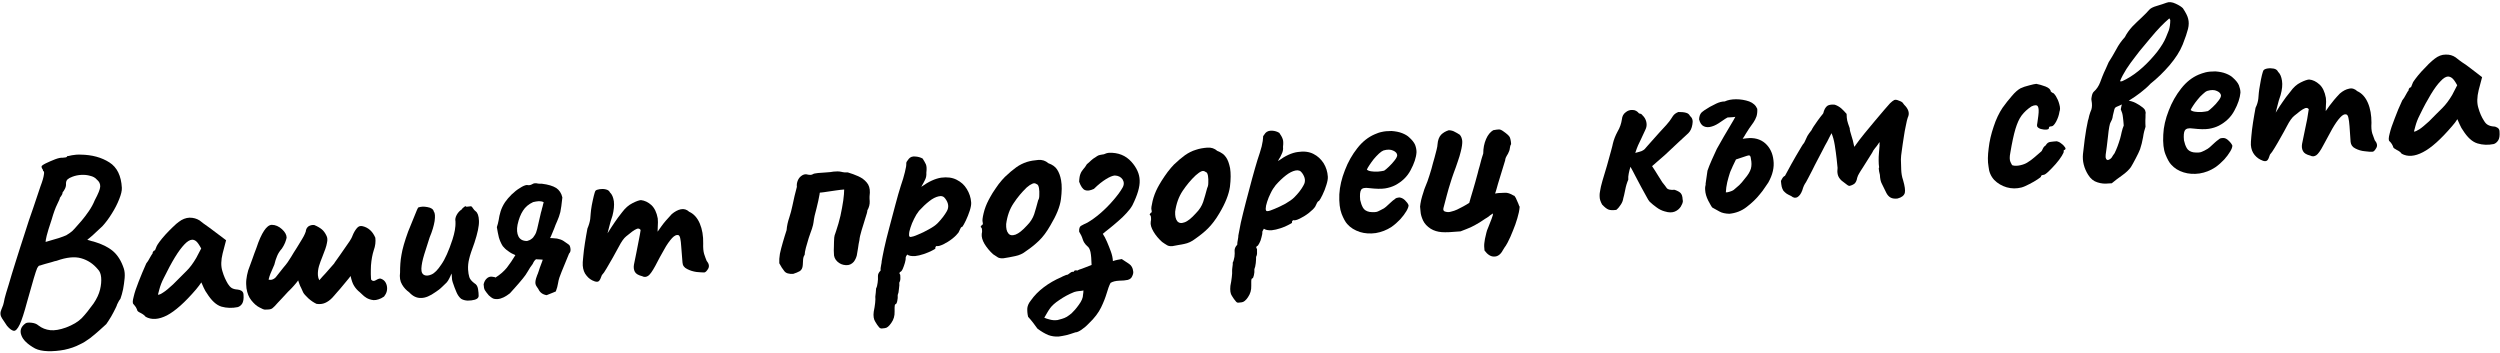
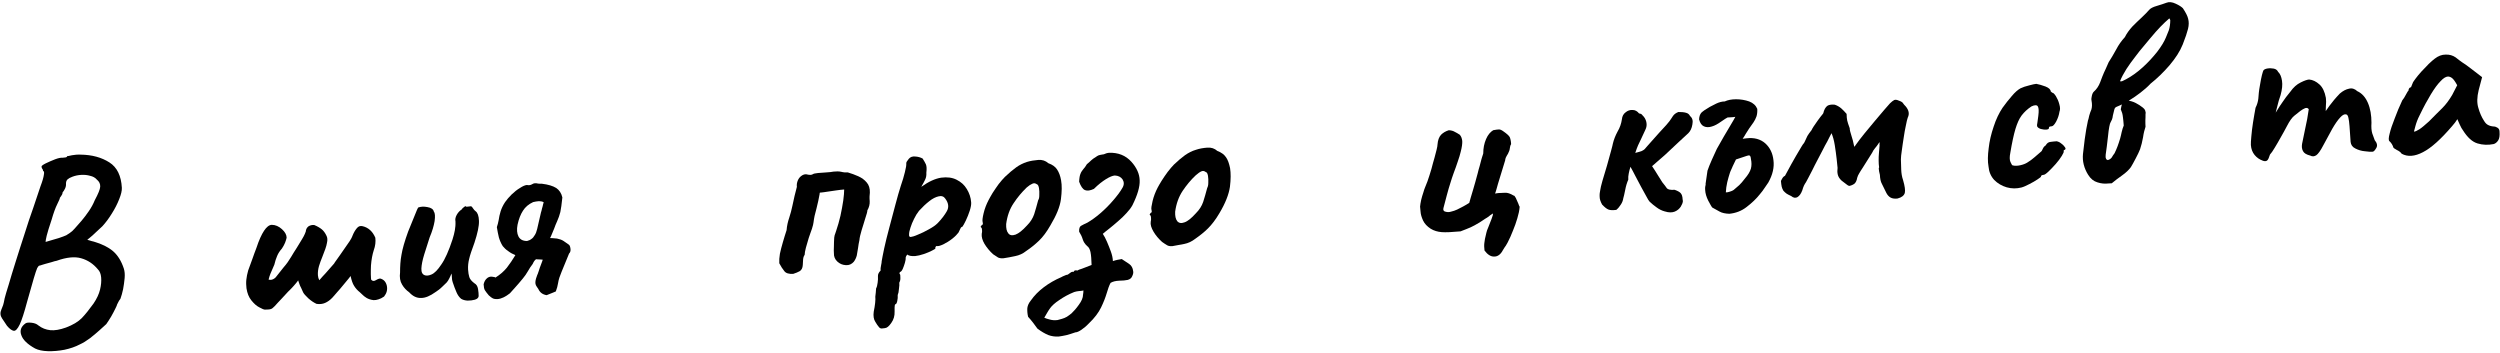
<svg xmlns="http://www.w3.org/2000/svg" xml:space="preserve" width="375px" height="53px" version="1.1" shape-rendering="geometricPrecision" text-rendering="geometricPrecision" image-rendering="optimizeQuality" fill-rule="evenodd" clip-rule="evenodd" viewBox="0 0 160660 22470">
  <g id="Layer_x0020_1">
    <path fill="black" fill-rule="nonzero" d="M2260 22280c-490,-270 -790,-560 -890,-860 -110,-290 -20,-550 260,-750 60,-50 190,-70 380,-50 200,20 350,80 450,170 230,180 490,280 770,310 280,30 620,-30 1010,-170 450,-170 780,-370 1010,-600 230,-240 480,-550 760,-940 210,-310 350,-610 420,-900 70,-290 90,-550 70,-780 -20,-230 -90,-400 -210,-520 -300,-360 -650,-590 -1070,-710 -410,-120 -940,-70 -1580,160 -70,10 -180,40 -330,90 -150,40 -290,80 -400,110 -120,40 -190,60 -200,60 -70,30 -130,40 -170,50 -50,0 -90,60 -150,160 -50,110 -120,330 -220,660 -90,330 -240,830 -430,1510 -180,680 -340,1170 -470,1450 -140,290 -270,430 -390,410 -120,-20 -260,-120 -430,-320 -100,-150 -210,-310 -320,-480 -120,-180 -130,-370 -40,-570 50,-110 80,-200 110,-280 30,-90 60,-230 100,-440 40,-170 130,-460 260,-880 120,-420 270,-910 450,-1480 180,-560 360,-1150 560,-1750 190,-610 380,-1180 570,-1710 180,-540 340,-1000 460,-1370 130,-340 200,-590 220,-750 30,-160 10,-230 -50,-240 0,-60 -20,-110 -60,-150 -30,-50 -40,-90 -40,-140 0,-40 90,-110 270,-200 190,-90 390,-180 600,-260 210,-80 370,-110 470,-100 50,0 120,-10 190,-20 80,-10 110,-40 110,-80 30,0 140,-20 310,-60 170,-30 360,-50 570,-40 730,10 1340,180 1840,500 490,310 760,860 800,1630 10,190 -50,430 -170,730 -120,310 -280,620 -470,920 -190,310 -390,580 -610,820 -140,130 -280,260 -430,400 -140,140 -270,250 -380,340 -110,90 -160,130 -160,130 0,0 40,20 130,40 90,30 190,60 290,80 510,150 920,350 1230,610 310,270 540,640 700,1130 50,160 70,360 50,600 -20,250 -60,490 -100,720 -50,240 -110,440 -170,610 -70,90 -120,170 -160,260 -40,80 -60,120 -60,120 0,20 -30,110 -110,260 -70,160 -170,320 -270,510 -110,180 -210,340 -310,480 -100,90 -250,230 -440,400 -190,170 -390,340 -610,510 -230,170 -440,300 -640,390 -300,160 -630,270 -1000,350 -370,70 -720,100 -1070,90 -330,-10 -610,-70 -810,-170zm670 -6850c0,0 90,-30 270,-80 170,-50 370,-110 580,-170 210,-70 370,-130 480,-180 50,-40 130,-80 230,-150 90,-60 200,-150 300,-270 140,-150 290,-320 450,-510 160,-190 320,-400 470,-620 150,-220 280,-450 380,-700 220,-410 340,-700 350,-870 10,-180 -60,-330 -220,-460 -100,-120 -250,-200 -430,-240 -170,-50 -360,-70 -560,-60 -200,10 -400,50 -580,120 -140,50 -240,110 -310,170 -70,70 -100,160 -100,280 10,100 -10,200 -60,310 -50,110 -110,190 -160,250 0,80 -30,150 -90,230 -50,70 -80,110 -80,110 0,40 -50,180 -170,410 -120,240 -240,570 -360,990 -160,480 -270,830 -320,1040 -50,210 -70,340 -70,400z" />
-     <path id="_1" fill="black" fill-rule="nonzero" d="M9360 20240c-60,-80 -160,-160 -310,-240 -150,-70 -230,-130 -230,-180 -10,-40 -40,-110 -90,-200 -60,-80 -110,-150 -150,-190 -70,-60 -60,-220 10,-480 60,-270 170,-590 320,-970 150,-380 310,-770 490,-1170 80,-90 150,-210 230,-360 80,-140 140,-240 180,-290 -10,-40 10,-80 40,-120 30,-50 60,-70 110,-70l110 -270c20,-50 80,-140 180,-280 100,-140 230,-290 380,-460 160,-170 310,-330 470,-480 160,-160 290,-270 390,-340 220,-170 450,-260 690,-270 250,0 460,60 650,180 30,30 110,90 230,180 120,90 260,190 420,300 150,110 290,210 400,300l650 490 -220 840c-110,440 -120,820 -20,1140 90,320 220,600 360,830 70,110 150,200 240,260 100,60 230,90 380,100 90,10 170,30 250,80 80,50 130,140 130,250 20,260 -10,450 -90,580 -80,120 -180,190 -290,220 -350,70 -700,60 -1030,-30 -340,-100 -650,-390 -950,-870 -50,-60 -120,-180 -200,-350 -80,-180 -130,-290 -150,-340 -40,50 -90,130 -150,210 -70,90 -130,170 -190,240 -720,840 -1340,1390 -1870,1670 -530,270 -990,300 -1370,90zm790 -1420c80,10 190,-40 350,-150 160,-100 360,-270 620,-510 340,-340 630,-630 850,-850 230,-220 440,-510 640,-850l320 -610c-130,-240 -240,-400 -330,-470 -90,-70 -180,-100 -270,-90 -140,10 -300,110 -480,300 -190,200 -390,470 -610,830 -220,360 -460,810 -720,1340 -130,250 -220,490 -280,720 -60,230 -90,340 -90,340z" />
    <path id="_2" fill="black" fill-rule="nonzero" d="M17030 19780c-70,0 -190,-50 -370,-150 -180,-90 -340,-240 -510,-450 -160,-200 -260,-450 -310,-770 -20,-180 -30,-370 -10,-550 20,-190 60,-390 120,-600 90,-260 180,-510 270,-740 80,-240 170,-470 260,-710 160,-490 330,-860 490,-1100 160,-240 320,-370 490,-380 240,0 460,100 660,280 200,180 300,370 300,550 -20,90 -50,190 -100,320 -50,120 -120,250 -200,370 -140,160 -240,310 -310,480 -70,160 -130,350 -180,560 -120,280 -200,470 -250,580 -40,100 -80,220 -120,380 70,20 130,20 190,10 60,-10 120,-40 180,-80 60,-40 120,-100 170,-180 180,-230 320,-410 420,-530 100,-110 190,-230 270,-340 30,-40 100,-150 220,-340 110,-190 230,-380 360,-580 120,-200 200,-340 250,-410 80,-120 140,-240 200,-340 50,-100 100,-200 130,-300 10,-140 70,-250 170,-330 110,-70 230,-100 370,-90 220,90 380,190 490,280 110,90 210,220 300,410 60,110 80,270 30,470 -30,200 -140,500 -300,900 -80,180 -140,370 -210,580 -60,210 -80,400 -70,590 10,130 40,230 90,320 30,-40 100,-120 210,-240 120,-120 240,-260 380,-420 140,-160 260,-300 360,-410 10,-30 70,-110 170,-250 110,-150 180,-250 220,-310l610 -880c60,-90 140,-220 200,-390 70,-170 160,-320 260,-440 100,-130 230,-170 380,-130 370,90 640,340 810,740 30,260 0,530 -100,800 -90,280 -150,600 -180,980 -10,160 -10,350 -10,560 10,210 10,330 20,350 80,100 170,110 280,50 100,-60 200,-110 300,-120 230,60 370,210 430,470 50,250 -10,480 -180,690 -130,90 -250,150 -360,180 -110,40 -210,50 -310,50 -180,-20 -330,-70 -450,-140 -120,-70 -210,-150 -280,-220 -80,-80 -130,-130 -160,-150 -140,-110 -260,-240 -360,-400 -100,-150 -170,-370 -230,-640 -60,80 -150,200 -280,350 -130,150 -260,310 -390,470 -140,150 -250,290 -350,400 -100,110 -150,170 -150,170 -150,160 -310,270 -470,340 -160,70 -340,90 -550,60 -170,-80 -340,-190 -520,-350 -170,-160 -290,-290 -340,-390 -50,-120 -100,-220 -130,-290 -40,-80 -80,-150 -100,-220 -20,-50 -30,-100 -50,-140 -10,-40 -20,-80 -40,-120 -40,60 -100,140 -170,220 -80,90 -150,180 -240,270 -70,80 -160,160 -240,240 -300,320 -520,570 -670,720 -140,160 -240,270 -310,320 -60,60 -150,90 -260,100l-240 10z" />
    <path id="_3" fill="black" fill-rule="nonzero" d="M29630 19080c-120,-100 -220,-240 -300,-430 -80,-180 -160,-400 -240,-640 -30,-90 -50,-190 -50,-300 0,-100 -10,-190 -30,-250 -20,70 -70,180 -130,300 -60,120 -120,220 -180,280 -40,40 -140,130 -280,270 -140,140 -290,250 -430,340 -350,250 -650,380 -930,380 -280,10 -530,-110 -760,-360 -180,-130 -340,-290 -460,-500 -130,-210 -170,-470 -130,-780 0,-380 20,-760 90,-1130 60,-370 200,-870 430,-1500 190,-460 340,-820 440,-1080 100,-260 170,-410 200,-460 150,-60 360,-80 600,-30 240,40 380,140 410,290 80,100 90,300 50,610 -50,300 -150,650 -320,1050 -120,370 -240,740 -350,1100 -110,360 -170,660 -180,900 -10,240 70,380 220,430 100,40 250,30 430,-50 190,-80 400,-290 630,-640 240,-340 480,-880 720,-1610 70,-220 120,-420 150,-590 30,-170 50,-360 40,-570 -30,-130 0,-270 80,-420 80,-140 180,-260 310,-340 40,-60 90,-120 170,-170 70,-60 120,-60 140,-10l260 -30c50,-20 100,20 160,120 60,90 120,160 180,200 120,90 200,290 210,620 10,330 -90,790 -290,1400 -170,460 -290,810 -340,1040 -60,230 -80,460 -70,680 10,190 40,360 80,490 40,130 150,260 320,390 130,70 210,190 240,370 30,180 40,330 40,460 -10,110 -90,180 -240,230 -140,40 -300,60 -470,60 -170,-10 -310,-50 -420,-120z" />
    <path id="_4" fill="black" fill-rule="nonzero" d="M31990 19100c-150,10 -260,-10 -330,-50 -70,-30 -150,-100 -250,-190 -120,-140 -200,-250 -250,-330 -50,-80 -70,-210 -80,-380 40,-160 100,-280 200,-370 90,-90 210,-130 340,-120 30,10 70,20 110,20 40,0 70,10 110,40 290,-180 530,-390 730,-630 190,-250 380,-520 550,-810 -160,-70 -320,-150 -460,-260 -150,-100 -260,-210 -350,-320 -110,-170 -190,-360 -250,-560 -50,-200 -90,-420 -130,-660 50,-150 90,-300 120,-470 20,-160 60,-340 120,-540 60,-190 150,-390 290,-600 110,-160 250,-320 420,-490 180,-170 350,-310 540,-420 180,-120 330,-180 440,-190 130,30 240,10 340,-50 100,-70 230,-80 380,-40 50,10 90,10 130,10 40,-10 80,0 120,0 400,50 700,140 910,270 200,130 340,340 400,610 -40,420 -90,740 -130,940 -50,200 -120,400 -210,600 -70,150 -130,300 -190,470 -60,160 -130,320 -200,480l-60 120c100,0 200,10 310,20 100,10 160,10 170,20 140,30 270,70 390,150 110,70 220,150 330,230 60,40 90,120 110,250 20,130 0,240 -90,330 -100,260 -210,520 -320,780 -110,260 -210,510 -300,760 -40,100 -60,230 -90,380 -20,150 -70,320 -140,510 -60,20 -130,50 -190,80 -60,20 -130,50 -200,80 -70,30 -130,50 -200,80 -250,-40 -430,-170 -530,-390 -20,-20 -60,-80 -120,-180 -70,-100 -90,-220 -60,-380 20,-90 40,-170 70,-240 20,-80 50,-130 70,-180 40,-120 90,-250 130,-390 50,-130 100,-270 150,-400 10,-30 20,-70 40,-120l-100 -10c-60,0 -120,-10 -180,-10 -50,0 -100,0 -150,-10 -40,30 -80,70 -110,110 -30,40 -70,110 -110,200 -110,140 -210,290 -310,470 -100,170 -200,320 -320,460 -190,230 -350,420 -480,560 -130,140 -240,270 -350,390 -280,220 -540,350 -780,370zm1880 -3730c110,-30 210,-70 280,-130 80,-50 150,-130 210,-240 70,-100 120,-230 160,-400 40,-170 90,-370 140,-610 20,-110 50,-200 70,-300 20,-90 40,-190 70,-270 20,-90 40,-180 70,-270 20,-90 40,-180 70,-270 -80,-50 -190,-70 -310,-70 -130,10 -250,30 -370,60 -280,130 -500,310 -650,550 -150,230 -270,530 -350,900 -60,310 -40,560 60,760 100,190 280,290 550,290z" />
-     <path id="_5" fill="black" fill-rule="nonzero" d="M38210 17960c-210,-70 -380,-190 -520,-370 -140,-160 -220,-380 -240,-640 -10,-110 0,-300 30,-560 20,-260 60,-560 110,-890 50,-340 110,-640 160,-930 90,-210 150,-410 180,-610 20,-190 30,-310 30,-360 10,-130 30,-310 70,-530 40,-220 90,-420 130,-600 50,-190 80,-290 100,-320 50,-60 140,-90 270,-110 130,-20 260,-20 390,10 140,30 230,90 280,200 130,120 210,310 250,570 30,260 0,570 -90,920 -80,230 -160,490 -230,790 -80,300 -150,580 -200,830 -50,250 -80,410 -80,500l-590 30c170,-190 330,-380 480,-580 150,-210 260,-360 330,-480 160,-260 310,-480 430,-660 120,-180 280,-400 480,-650 200,-270 420,-460 660,-580 250,-130 430,-190 550,-200 240,30 460,130 670,320 200,190 340,470 410,860 10,150 20,330 0,540 -10,210 -10,310 -10,310 0,0 80,-110 240,-340 160,-230 390,-490 670,-790 190,-160 390,-270 580,-310 200,-40 380,10 540,160 290,130 520,380 680,750 160,380 230,800 220,1280 -10,290 10,510 60,680 50,160 110,310 160,440 150,180 190,350 100,510 -90,150 -170,230 -250,240 -100,0 -270,-10 -490,-30 -220,-30 -420,-90 -610,-190 -190,-90 -290,-230 -300,-420l-80 -1010c-10,-240 -40,-410 -60,-520 -20,-120 -60,-190 -100,-220 -130,-50 -270,10 -430,180 -160,180 -340,420 -510,740 -180,310 -370,660 -570,1050 -190,350 -340,560 -460,640 -130,80 -250,90 -380,20 -240,-60 -400,-150 -470,-280 -70,-130 -90,-290 -60,-460 40,-190 90,-440 150,-740 60,-300 120,-590 170,-870 60,-280 90,-490 110,-620 -60,-80 -130,-110 -230,-80 -100,40 -200,100 -310,180 -120,100 -250,200 -390,310 -140,110 -300,330 -470,660 -120,210 -250,450 -390,710 -140,250 -280,490 -400,690 -120,210 -220,350 -300,430 -70,200 -130,330 -190,380 -60,60 -150,60 -280,20z" />
    <path id="_6" fill="black" fill-rule="nonzero" d="M50980 17480c-280,20 -480,-40 -580,-180 -110,-140 -220,-300 -320,-500 -10,-180 0,-380 40,-610 50,-230 110,-470 190,-740 80,-260 150,-520 240,-780 20,-270 80,-540 170,-800 80,-250 150,-500 200,-750 50,-220 100,-430 140,-640 50,-200 100,-400 150,-590 -20,-150 10,-290 60,-410 50,-120 120,-210 210,-280 100,-80 200,-120 320,-120 120,30 220,40 280,40 60,0 110,-20 150,-40 50,-40 160,-60 340,-80 170,-10 360,-20 550,-40 200,-10 340,-30 440,-50 180,-20 350,-20 490,10 150,40 290,50 430,40 230,70 460,150 680,250 220,100 400,230 540,400 140,160 210,380 200,650 -20,160 -30,340 -10,550 10,200 -40,400 -150,590 0,80 -40,240 -130,500 -70,250 -160,510 -240,780 -80,270 -130,480 -140,630 -20,80 -30,160 -50,250 -10,90 -30,180 -40,270 -30,160 -50,320 -80,470 -40,150 -100,280 -190,400 -140,160 -310,240 -520,220 -210,-10 -390,-90 -540,-230 -150,-140 -230,-320 -220,-540 -10,-90 -10,-240 0,-440 0,-200 10,-380 20,-560 10,-110 40,-200 70,-270 30,-80 50,-140 60,-180 100,-290 190,-610 270,-950 70,-350 140,-670 180,-980 40,-300 60,-540 60,-710 -150,10 -330,30 -530,60 -200,30 -380,60 -550,80 -170,30 -290,40 -360,50 -70,0 -110,10 -120,10 -10,10 -20,40 -20,100 -50,270 -110,580 -200,920 -100,340 -160,630 -190,890 -10,90 -40,220 -100,410 -70,180 -130,380 -210,600 -70,220 -130,430 -180,620 -50,200 -80,350 -80,460 -60,80 -90,180 -100,300 -10,120 -10,240 -20,350 -10,190 -80,330 -200,400 -120,70 -260,120 -410,170z" />
    <path id="_7" fill="black" fill-rule="nonzero" d="M56860 20970c-40,0 -100,10 -180,20 -90,10 -160,-30 -220,-120 -50,-50 -120,-160 -210,-310 -100,-150 -140,-370 -100,-650 40,-190 70,-380 90,-560 20,-180 20,-310 10,-400 0,-40 10,-130 30,-260 10,-120 20,-210 20,-270 50,-90 80,-210 100,-370 20,-150 30,-290 20,-410 -10,-130 50,-250 170,-370 -10,-90 0,-200 30,-330 30,-130 40,-220 40,-270 20,-150 80,-420 160,-820 90,-390 190,-840 330,-1340 130,-500 260,-990 390,-1470 130,-480 240,-890 350,-1220 110,-320 200,-610 260,-870 70,-270 100,-460 90,-570 0,-40 10,-80 30,-110 20,-30 60,-90 130,-180 100,-120 240,-170 420,-150 180,10 340,60 470,130 90,140 160,260 210,370 50,120 60,290 30,540 10,160 -10,310 -80,450 -70,140 -130,260 -180,340 -50,90 -70,120 -50,110 460,-330 880,-520 1260,-580 390,-50 710,-10 990,130 280,140 500,330 660,600 160,260 260,550 280,860 10,130 -20,310 -90,530 -70,220 -160,440 -250,630 -100,200 -170,340 -230,410 -50,0 -90,40 -120,110 -40,80 -80,160 -120,250 -80,110 -210,250 -400,400 -190,150 -390,270 -590,370 -200,90 -340,130 -430,100 0,0 -20,20 -40,40 -30,20 -40,60 -30,120 0,20 -80,70 -220,140 -150,80 -330,150 -530,220 -200,70 -390,110 -560,130 -230,10 -400,-20 -500,-100 -20,30 -40,60 -70,110 -20,40 -30,80 -30,110 10,70 -10,170 -50,320 -40,140 -90,270 -140,390 -60,120 -110,180 -170,190 0,0 -10,10 -30,50 -20,30 0,80 40,130 0,0 10,60 10,180 10,130 -20,240 -70,330 10,90 10,220 -20,390 -10,180 -40,310 -80,400 10,130 0,260 -30,390 -30,130 -60,190 -110,200 -40,10 -60,80 -60,210 0,120 0,210 0,270 10,270 -60,510 -210,720 -150,220 -280,330 -420,340zm1670 -5860c80,-10 240,-50 460,-150 220,-90 460,-200 700,-340 240,-130 430,-260 560,-390 260,-270 460,-530 600,-780 140,-250 110,-520 -100,-800 -90,-140 -240,-200 -430,-150 -180,40 -390,140 -600,310 -220,170 -440,380 -660,620 -120,150 -230,330 -320,520 -100,190 -170,380 -230,560 -60,180 -90,320 -90,440 -10,110 30,170 110,160z" />
    <path id="_8" fill="black" fill-rule="nonzero" d="M64480 16480c-140,10 -260,-10 -340,-50 -80,-50 -190,-120 -320,-210 -220,-200 -400,-420 -550,-660 -140,-240 -200,-460 -180,-650 20,-80 30,-170 20,-250 -10,-80 -20,-120 -20,-120 -60,-50 -80,-90 -60,-110 30,-10 40,-40 60,-90 70,0 90,-60 60,-180 -30,-90 -10,-280 60,-570 70,-300 180,-580 320,-850 60,-120 150,-270 260,-460 120,-180 250,-380 390,-570 150,-190 280,-340 400,-460 260,-250 500,-450 720,-610 220,-160 450,-270 690,-350 230,-70 480,-110 730,-130 260,-20 470,50 650,210 260,90 450,230 560,400 120,180 210,410 260,700 60,330 50,730 -10,1210 -60,480 -290,1040 -680,1690 -240,420 -480,740 -730,980 -240,230 -520,460 -820,660 -210,170 -450,280 -710,330 -260,60 -510,100 -760,140zm1520 -2110c220,-220 370,-460 460,-720 80,-260 170,-560 260,-910 50,-60 70,-180 70,-330 10,-150 0,-300 -20,-440 -30,-150 -70,-230 -140,-250 -100,-70 -200,-80 -290,-30 -100,40 -220,120 -360,240 -310,300 -590,630 -840,1010 -250,370 -410,810 -480,1340 -10,270 30,470 140,600 100,130 250,150 460,80 210,-80 450,-270 740,-590z" />
    <path id="_9" fill="black" fill-rule="nonzero" d="M68030 21510c-240,10 -460,-20 -670,-100 -210,-90 -440,-220 -690,-410 -90,-130 -180,-250 -280,-380 -100,-130 -210,-260 -320,-380 -50,-210 -60,-400 -50,-560 20,-160 90,-320 220,-480 230,-330 510,-610 840,-860 330,-250 710,-470 1130,-650 50,-30 110,-60 190,-90 70,-40 150,-60 220,-70 60,-40 110,-80 180,-130 60,-50 130,-60 200,-50 20,-50 50,-90 100,-90 40,-10 80,-10 130,10 30,-20 70,-40 120,-60 40,-10 100,-30 180,-60 70,-30 160,-60 260,-100 100,-40 220,-90 360,-140 -10,-360 -30,-630 -70,-830 -40,-180 -110,-320 -220,-390 -140,-130 -230,-270 -280,-430 -50,-170 -130,-330 -230,-490 -10,-200 30,-330 130,-380 100,-60 230,-120 400,-200 260,-150 540,-350 830,-600 290,-250 560,-520 810,-810 260,-300 470,-570 620,-840 110,-190 100,-370 0,-530 -110,-160 -280,-240 -500,-250 -140,10 -330,90 -560,230 -240,150 -500,350 -780,630 -240,110 -420,140 -570,80 -150,-60 -270,-240 -380,-540 10,-240 40,-410 90,-520 40,-110 110,-200 180,-290 80,-80 150,-190 230,-320 90,-70 180,-150 270,-240 90,-80 180,-150 290,-210 60,-50 130,-90 200,-120 80,-20 160,-40 240,-50 60,0 120,-20 180,-50 60,-30 140,-50 240,-60 590,-20 1070,170 1440,580 340,380 520,780 530,1190 20,410 -140,950 -470,1610 -90,160 -210,320 -380,500 -160,180 -340,350 -540,520 -200,180 -390,330 -560,470 -180,140 -320,250 -420,340 90,130 180,300 270,510 90,200 170,420 250,630 80,220 120,420 130,610 90,-30 190,-60 290,-80 110,-20 200,-40 280,-50 160,100 320,210 470,310 160,110 240,270 260,460 20,80 10,180 -50,310 -50,140 -150,220 -300,260 -150,30 -320,50 -540,50 -220,10 -410,50 -560,140 -90,170 -170,390 -250,670 -80,270 -200,580 -360,910 -160,330 -420,680 -790,1030 -160,170 -320,300 -480,410 -150,100 -280,160 -380,160 -210,80 -410,130 -580,180 -180,40 -350,70 -500,90zm-70 -1060c90,-20 190,-50 290,-80 100,-30 210,-70 310,-130 110,-70 200,-140 300,-220 140,-130 300,-310 470,-550 180,-240 270,-460 270,-650 10,-60 20,-110 20,-150 0,-40 0,-90 10,-120 -90,20 -200,30 -310,40 -100,10 -200,30 -290,60 -350,140 -660,310 -950,510 -290,190 -480,370 -590,520 -70,100 -140,200 -200,310 -60,100 -120,200 -180,310 100,40 220,90 370,120 140,40 300,50 480,30z" />
    <path id="_10" fill="black" fill-rule="nonzero" d="M75340 15700c-140,10 -260,-10 -340,-60 -90,-50 -190,-120 -320,-210 -220,-200 -410,-420 -550,-660 -140,-240 -210,-450 -180,-640 20,-90 30,-170 20,-250 -10,-90 -20,-130 -20,-130 -60,-50 -80,-80 -60,-100 20,-20 40,-50 60,-90 70,-10 80,-70 50,-190 -30,-80 0,-270 70,-570 70,-290 180,-580 320,-850 60,-110 140,-260 260,-450 120,-190 250,-380 390,-570 150,-190 280,-350 400,-470 260,-250 500,-450 720,-610 220,-150 450,-270 690,-340 230,-80 480,-120 730,-140 260,-20 470,50 650,210 260,100 440,230 560,410 120,170 200,410 260,700 50,320 50,720 -10,1200 -70,480 -290,1050 -680,1700 -240,410 -490,730 -730,970 -240,240 -520,460 -820,670 -220,170 -450,280 -710,330 -260,50 -510,100 -760,140zm1510 -2110c230,-230 380,-470 470,-730 80,-250 170,-550 260,-900 40,-70 70,-180 70,-330 10,-160 0,-310 -20,-450 -30,-150 -70,-230 -140,-240 -100,-80 -200,-90 -300,-40 -90,40 -210,130 -350,250 -310,290 -590,630 -840,1000 -250,380 -410,820 -480,1340 -10,270 30,470 130,600 110,130 260,160 470,80 210,-70 450,-270 730,-580z" />
-     <path id="_11" fill="black" fill-rule="nonzero" d="M79790 19310c-50,0 -110,10 -190,20 -80,20 -150,-30 -210,-120 -50,-50 -120,-150 -220,-310 -100,-140 -130,-360 -100,-650 40,-190 70,-380 90,-560 20,-180 30,-310 20,-400 0,-40 0,-130 20,-250 20,-130 30,-220 20,-280 50,-90 80,-210 110,-370 20,-150 20,-290 10,-410 0,-120 50,-250 170,-370 0,-80 10,-200 40,-330 20,-130 40,-220 30,-260 30,-160 80,-430 160,-830 90,-390 200,-840 330,-1340 130,-500 260,-990 390,-1470 130,-480 250,-890 350,-1220 110,-320 200,-610 270,-870 60,-270 90,-460 90,-570 -10,-40 0,-80 20,-110 20,-20 70,-90 130,-180 100,-110 250,-160 430,-150 180,10 330,60 460,140 90,130 170,250 210,370 50,110 60,280 30,530 20,160 -10,310 -80,450 -60,140 -120,260 -180,340 -50,90 -70,130 -40,110 450,-330 870,-520 1250,-570 390,-60 720,-20 1000,120 280,140 490,340 660,600 160,260 250,550 270,860 10,130 -20,310 -90,530 -70,230 -150,440 -250,640 -90,190 -170,330 -230,400 -40,0 -80,40 -120,110 -40,80 -80,160 -120,250 -70,110 -210,250 -400,400 -190,150 -390,270 -590,370 -200,100 -340,130 -430,100 0,0 -10,20 -40,40 -30,20 -40,60 -30,120 0,20 -70,70 -220,140 -150,80 -320,160 -520,220 -210,70 -390,110 -570,130 -230,10 -390,-20 -500,-100 -20,30 -40,60 -60,110 -30,40 -40,80 -40,110 10,70 -10,170 -50,320 -30,150 -80,280 -140,390 -60,120 -110,190 -160,190 0,0 -20,20 -30,50 -20,30 -10,80 40,130 0,0 0,60 0,190 10,120 -10,230 -60,320 0,90 0,220 -20,400 -20,170 -50,300 -90,390 10,140 0,260 -30,390 -30,130 -60,200 -100,200 -50,10 -70,80 -70,210 0,120 0,210 0,270 10,270 -60,510 -210,730 -140,210 -280,320 -410,330zm1660 -5860c90,0 240,-50 470,-150 220,-90 450,-200 690,-330 240,-140 430,-270 560,-400 270,-270 470,-530 600,-780 150,-250 110,-510 -90,-790 -100,-150 -250,-200 -430,-160 -190,40 -390,140 -610,310 -220,170 -440,380 -660,630 -120,150 -230,320 -320,510 -100,190 -170,380 -230,560 -60,180 -90,330 -90,440 0,110 30,170 110,160z" />
-     <path id="_12" fill="black" fill-rule="nonzero" d="M89430 14460c-320,210 -660,340 -1020,400 -360,50 -700,30 -1020,-70 -330,-110 -600,-270 -810,-510 -120,-130 -240,-350 -360,-650 -120,-310 -170,-730 -150,-1260 30,-510 150,-1020 360,-1550 200,-530 470,-1000 800,-1420 330,-420 700,-710 1120,-890 140,-60 290,-120 450,-150 160,-40 370,-60 630,-60 250,20 480,60 680,140 200,80 350,170 450,270 180,160 310,320 380,480 60,160 90,320 90,470 -20,350 -150,730 -380,1160 -220,420 -560,740 -1000,970 -180,90 -390,160 -640,200 -250,40 -590,30 -1030,-20 -270,-40 -440,0 -510,110 -70,120 -90,330 -60,650 40,190 100,360 180,500 80,140 220,230 420,270 250,30 430,20 540,-30 100,-50 230,-110 390,-200 90,-60 170,-130 240,-200 80,-70 160,-140 230,-210 80,-70 140,-130 200,-160 40,-50 100,-80 150,-100 60,-10 110,-20 160,-30 120,10 240,60 360,170 120,120 200,220 240,330 0,90 -40,210 -140,380 -100,170 -230,340 -390,520 -170,180 -360,350 -560,490zm-480 -3610c70,-40 170,-130 310,-260 140,-130 260,-270 370,-410 110,-140 160,-250 160,-330 -10,-120 -100,-220 -260,-290 -170,-80 -370,-80 -620,-10 -80,30 -180,100 -290,200 -120,110 -230,230 -340,360 -110,140 -200,270 -280,390 -80,120 -130,210 -160,280 50,50 140,90 270,110 140,20 280,30 440,20 160,-10 290,-40 400,-60z" />
    <path id="_13" fill="black" fill-rule="nonzero" d="M91260 13160c10,-110 30,-250 70,-430 40,-170 90,-330 140,-480 40,-150 80,-250 100,-300 120,-280 220,-550 300,-820 90,-270 160,-530 220,-770 20,-70 50,-190 100,-350 40,-170 90,-330 130,-500 40,-160 60,-270 60,-340 20,-280 100,-490 230,-630 130,-130 300,-230 500,-290 150,10 270,40 370,100 100,50 210,110 330,190 90,100 140,230 160,400 10,160 -20,400 -100,700 -40,170 -100,380 -190,630 -80,250 -170,490 -260,730 -80,230 -150,430 -190,570 -90,280 -180,580 -260,890 -90,320 -160,590 -210,800 -30,130 20,210 150,230 110,30 230,30 350,-10 130,-30 250,-70 380,-130 130,-60 260,-130 390,-200 140,-80 270,-150 390,-230 20,-80 50,-180 90,-320 40,-130 90,-320 170,-570 70,-240 170,-580 280,-1000 40,-160 80,-330 130,-480 40,-160 80,-300 110,-420 40,-120 60,-220 90,-290 20,-60 30,-100 30,-100 0,-340 60,-640 180,-920 120,-280 280,-460 460,-570 160,-30 290,-50 370,-50 80,0 170,40 280,120 230,160 360,280 410,370 40,90 80,240 90,450 -40,60 -70,150 -80,260 -10,110 -50,230 -120,360 -60,90 -100,170 -140,250 -30,70 -40,130 -40,170l-370 1210c-70,230 -130,420 -170,580 -40,150 -80,270 -110,350l200 -30c140,-10 290,-10 440,-20 150,-10 340,50 550,180 40,-10 80,40 140,150 60,120 110,240 160,360 40,120 70,190 90,210 -20,240 -70,480 -150,740 -80,270 -170,530 -280,790 -100,270 -220,520 -340,760 -40,80 -80,150 -120,210 -50,60 -110,160 -190,290 -140,270 -330,410 -550,410 -220,10 -430,-120 -630,-390 -20,-180 -30,-340 -10,-480 10,-130 50,-350 130,-660 10,-80 60,-200 130,-370 70,-170 130,-340 200,-510 70,-180 100,-300 100,-360 -10,10 -30,20 -70,40 -40,20 -80,50 -120,80 -50,50 -120,100 -200,150 -80,50 -170,100 -250,160 -80,50 -160,100 -230,150 -230,140 -420,240 -570,310 -150,70 -370,150 -650,260 -550,50 -950,70 -1210,50 -260,-20 -500,-90 -710,-220 -230,-150 -390,-320 -490,-530 -90,-200 -150,-390 -160,-570 -10,-170 -20,-280 -30,-320z" />
    <path id="_14" fill="black" fill-rule="nonzero" d="M106990 13470c-190,-50 -370,-140 -530,-260 -160,-110 -310,-240 -450,-370 -50,-50 -120,-170 -210,-340 -100,-170 -210,-370 -330,-600 -120,-220 -240,-450 -360,-680 -120,-240 -230,-440 -330,-620 -50,150 -80,290 -110,430 -30,140 -40,270 -30,400 -80,180 -150,400 -200,670 -50,250 -90,430 -120,520 -20,140 -70,280 -160,410 -80,130 -180,250 -290,340 -230,30 -400,20 -500,-20 -110,-40 -250,-150 -410,-320 -100,-180 -160,-350 -160,-500 -10,-160 10,-310 40,-440 10,-100 60,-300 140,-590 90,-300 180,-620 290,-970 100,-360 190,-670 260,-940 80,-280 110,-430 120,-480 60,-250 160,-510 300,-770 150,-250 240,-520 280,-790 20,-200 100,-350 240,-450 130,-110 280,-160 450,-150 160,0 300,80 410,220 40,10 80,20 120,30 40,20 80,50 110,100 120,110 200,250 240,420 40,180 20,350 -70,520 -100,220 -190,410 -260,560 -70,150 -140,290 -200,420 -60,140 -120,300 -180,490 100,-30 200,-60 290,-80 80,-20 160,-50 230,-100 70,-40 130,-110 200,-200 70,-70 170,-190 320,-360 150,-170 320,-350 490,-550 180,-190 330,-360 460,-500 120,-150 190,-230 200,-240 70,-100 150,-210 230,-340 80,-120 200,-200 350,-260 190,0 360,10 490,50 120,30 210,100 260,210 150,120 200,300 150,540 -40,250 -130,430 -260,560 -170,160 -390,360 -650,600 -260,240 -540,500 -820,770 -290,260 -580,510 -860,750 130,200 260,390 370,580 110,180 210,330 290,460 130,160 230,290 290,380 60,80 230,120 500,100 200,70 340,150 400,230 60,80 90,170 100,250 0,80 20,160 30,250 -10,110 -60,230 -140,360 -90,130 -210,240 -380,310 -170,70 -390,70 -640,-10z" />
    <path id="_15" fill="black" fill-rule="nonzero" d="M111130 13620c-250,-10 -460,-50 -620,-140 -170,-100 -320,-180 -470,-260 -50,-50 -130,-200 -260,-440 -120,-240 -190,-470 -200,-700 -10,-90 0,-170 10,-230 20,-70 30,-120 20,-170l120 -830c60,-190 160,-420 280,-700 120,-270 230,-510 320,-700 160,-270 310,-540 460,-810 150,-260 290,-500 420,-710 130,-220 240,-400 310,-540 -50,10 -100,10 -150,20 -50,0 -100,0 -160,10 -50,0 -120,10 -190,10 -70,30 -200,120 -420,270 -210,150 -410,260 -590,310 -190,60 -360,60 -510,-10 -140,-60 -250,-210 -310,-450 10,-190 60,-320 140,-420 90,-90 270,-220 550,-380 80,-40 210,-110 410,-210 190,-90 380,-140 550,-140 190,-90 440,-140 730,-140 290,0 580,50 840,140 260,100 430,260 520,480 10,190 -10,350 -50,480 -50,140 -110,260 -190,380 -90,120 -180,260 -290,410 -70,110 -140,220 -210,330 -60,110 -130,220 -200,320l240 -30c500,-60 900,50 1210,320 300,270 480,630 530,1090 60,450 -50,930 -330,1430 -70,110 -150,220 -240,350 -90,140 -190,270 -300,400 -230,290 -510,560 -850,820 -330,260 -710,400 -1120,440zm280 -1530c120,-100 240,-200 360,-310 110,-100 230,-250 370,-430 190,-220 320,-430 380,-630 50,-190 50,-400 0,-630 -10,-120 -40,-190 -80,-210 -40,-20 -110,-10 -190,20l-690 230c-30,70 -70,160 -130,270 -50,110 -110,220 -150,330 -50,110 -90,190 -110,260 -60,190 -120,390 -170,600 -50,220 -80,430 -90,650 80,10 160,-10 250,-40 80,-20 170,-60 250,-110z" />
    <path id="_16" fill="black" fill-rule="nonzero" d="M121940 12640c-180,20 -330,0 -440,-60 -110,-60 -200,-160 -270,-290 -120,-240 -220,-440 -290,-590 -80,-140 -120,-340 -130,-580 0,0 -10,-70 -50,-220 -30,-150 -30,-240 0,-260 -20,-130 -30,-280 -30,-440 0,-150 0,-320 20,-500 10,-170 30,-330 40,-480 -10,-40 -10,-80 0,-110 0,-30 0,-70 10,-100 -20,20 -40,50 -70,80 -20,30 -40,60 -60,90 -40,60 -100,140 -170,220 -80,90 -140,190 -190,300l-610 970c-90,130 -160,250 -220,350 -60,90 -100,190 -130,290 -30,180 -90,300 -180,380 -100,70 -210,120 -340,140 -10,0 -40,-20 -100,-50 -50,-40 -180,-130 -380,-290 -140,-130 -220,-260 -250,-400 -30,-130 -30,-280 -10,-420 -10,-110 -30,-300 -60,-580 -30,-270 -70,-570 -120,-880 -50,-310 -120,-570 -210,-770 -40,80 -80,160 -130,250 -50,90 -100,190 -140,280 -100,170 -200,360 -310,580 -110,210 -230,430 -340,650 -120,220 -220,430 -320,630 -100,200 -190,360 -260,500 -70,130 -120,210 -140,260 -50,70 -90,140 -130,220 -40,80 -70,180 -110,310 -80,210 -180,350 -310,430 -120,70 -260,50 -400,-70 -110,-50 -210,-100 -290,-150 -80,-60 -150,-120 -210,-190 -50,-70 -80,-160 -110,-260 -20,-100 -40,-230 -50,-370 50,-100 90,-180 130,-230 40,-50 80,-80 130,-100 310,-580 550,-1010 720,-1300 160,-280 280,-480 350,-590 70,-110 110,-180 140,-200 30,-30 50,-90 90,-170 40,-100 90,-200 140,-300 60,-100 150,-230 270,-380 20,-50 60,-120 130,-230 70,-110 160,-240 270,-390 110,-150 220,-300 340,-440 20,-50 40,-100 50,-160 20,-50 40,-90 60,-140 70,-120 150,-210 250,-240 90,-30 220,-50 390,-30 150,50 290,130 410,230 110,100 230,220 350,360 0,180 20,320 40,430 30,120 80,280 160,490 0,90 30,250 110,480 80,230 120,420 150,570 20,90 30,140 40,140 10,0 40,-40 90,-120 150,-210 330,-450 550,-720 220,-270 450,-550 680,-820 230,-280 430,-510 610,-720 180,-200 290,-340 360,-410 110,-110 200,-170 270,-210 70,-30 170,-20 300,40 150,50 240,110 270,170 30,50 90,120 170,200 200,240 250,480 130,720 -30,100 -80,260 -120,500 -50,230 -100,490 -140,780 -50,280 -80,560 -120,820 -40,260 -60,450 -60,580 10,230 20,460 20,670 10,220 40,440 120,670 110,380 150,660 110,820 -50,170 -200,290 -470,360z" />
    <path id="_17" fill="black" fill-rule="nonzero" d="M129910 11930c-320,80 -630,80 -950,-10 -310,-90 -580,-250 -800,-470 -220,-240 -340,-520 -370,-870 -60,-320 -50,-710 10,-1170 50,-460 160,-920 320,-1390 150,-470 350,-880 570,-1210 200,-280 400,-530 600,-760 200,-240 390,-400 550,-490 150,-70 340,-140 560,-190 210,-60 370,-90 460,-100 170,30 370,90 590,170 220,90 330,190 340,320 0,0 20,10 50,40 30,30 40,40 40,40 60,-10 140,70 240,220 90,150 170,320 220,520 60,200 60,360 10,480 -30,210 -100,420 -210,630 -110,200 -210,310 -300,310 -40,0 -80,10 -120,20 -30,10 -50,40 -50,90 10,60 -50,90 -160,100 -120,10 -240,-10 -360,-40 -120,-40 -200,-90 -240,-180 -10,-50 0,-120 20,-220 10,-80 30,-230 60,-440 40,-310 30,-510 -30,-610 -60,-100 -200,-100 -410,0 -260,170 -470,370 -630,580 -160,210 -290,510 -400,870 -110,370 -220,880 -330,1540 -50,250 -50,450 10,580 60,140 110,220 140,220 160,40 320,30 500,-10 180,-40 330,-100 440,-170 170,-100 310,-210 440,-320 130,-110 270,-240 430,-370 50,-30 90,-100 130,-200 40,-90 100,-160 180,-210 80,-140 180,-220 320,-230 130,-20 260,-30 400,-40 90,20 180,60 280,140 110,80 190,160 240,240 60,80 50,130 -10,170 -40,0 -60,20 -70,50 0,30 0,40 0,40 20,40 -20,140 -120,300 -100,160 -230,340 -390,520 -170,190 -320,350 -470,490 -150,140 -250,210 -320,210 -110,10 -160,50 -160,110 10,20 -70,80 -220,180 -150,100 -320,200 -520,300 -190,100 -360,180 -510,220z" />
    <path id="_18" fill="black" fill-rule="nonzero" d="M135510 11670c-240,30 -480,10 -720,-70 -240,-70 -440,-230 -600,-490 -120,-190 -220,-410 -280,-650 -60,-230 -70,-460 -50,-680 80,-730 150,-1260 210,-1590 70,-330 100,-520 110,-560 20,-50 50,-150 80,-310 40,-150 90,-280 140,-400 50,-160 50,-360 10,-570 -20,-90 -10,-190 20,-310 30,-130 70,-220 140,-280 170,-150 300,-350 390,-580 30,-80 80,-200 140,-370 60,-160 140,-330 220,-500 80,-180 140,-320 190,-430 150,-230 310,-500 480,-810 160,-310 350,-570 560,-800 120,-240 290,-470 480,-680 200,-200 400,-400 600,-580 200,-190 360,-350 480,-490 80,-100 250,-190 500,-260 260,-80 460,-140 610,-200 170,-70 370,-50 600,60 220,100 370,200 460,290 180,270 300,500 340,680 50,190 50,410 -10,650 -60,240 -170,570 -340,1000 -180,450 -470,890 -850,1340 -380,440 -790,840 -1220,1180 -190,210 -410,390 -650,580 -240,180 -460,340 -680,470 -140,90 -280,170 -420,240 -140,70 -290,140 -440,200 -70,30 -120,90 -140,190 -20,100 -50,230 -90,370 -10,100 -30,190 -60,260 -30,70 -60,130 -80,160 -30,40 -60,140 -90,300 -30,170 -60,370 -80,600 -30,230 -60,460 -80,680 -30,220 -50,390 -70,510 -10,120 -10,200 20,250 10,50 50,80 110,100 120,-30 200,-90 260,-170 50,-90 110,-180 180,-270 80,-160 140,-310 190,-440 50,-140 110,-300 170,-510 30,-120 70,-260 100,-420 40,-160 80,-300 130,-410 -20,-230 -30,-400 -50,-520 -10,-110 -30,-200 -50,-280 -20,-70 -50,-150 -90,-240 50,-300 110,-470 170,-520 60,-60 130,-80 210,-60 220,30 410,80 580,170 160,80 310,180 450,290 70,50 130,120 160,200 30,90 40,160 20,210 0,140 0,280 -10,420 0,150 0,280 10,410 -60,170 -120,400 -160,680 -50,270 -110,530 -190,760 -60,150 -150,350 -280,590 -130,250 -230,430 -310,560 -130,180 -320,360 -560,530 -240,170 -470,340 -670,510l-200 10zm730 -6570c60,20 130,10 200,-30 70,-30 130,-60 200,-100 370,-200 730,-460 1080,-780 340,-310 640,-640 910,-980 260,-340 450,-650 560,-920 50,-120 120,-280 190,-470 60,-190 90,-410 90,-650l-60 -110c-190,160 -370,340 -570,540 -190,200 -420,450 -680,770 -100,120 -230,270 -400,480 -170,200 -360,430 -550,690 -200,250 -380,510 -560,780 -170,270 -310,530 -410,780z" />
-     <path id="_19" fill="black" fill-rule="nonzero" d="M142370 10630c-320,210 -650,340 -1020,400 -360,50 -700,30 -1020,-70 -330,-100 -600,-270 -810,-510 -120,-130 -240,-350 -360,-650 -120,-300 -170,-720 -140,-1260 20,-500 140,-1020 350,-1550 200,-530 470,-1000 800,-1420 330,-420 700,-710 1120,-890 140,-60 300,-110 450,-150 160,-40 370,-60 630,-60 250,20 480,60 680,140 200,80 350,170 450,270 180,160 310,320 380,480 60,160 100,320 100,470 -30,350 -160,740 -390,1160 -220,420 -560,740 -1000,970 -180,90 -390,160 -640,200 -250,40 -590,30 -1030,-20 -270,-40 -430,0 -510,120 -70,110 -90,330 -60,640 40,190 100,360 180,500 80,140 220,230 420,270 250,30 430,20 540,-30 110,-40 240,-110 390,-200 90,-60 170,-130 240,-200 80,-70 160,-140 230,-210 80,-70 150,-130 200,-160 50,-50 100,-80 150,-100 60,-10 110,-20 170,-20 120,0 230,50 350,170 120,110 200,220 240,320 0,90 -40,220 -140,380 -100,170 -230,340 -390,520 -170,180 -360,350 -560,490zm-480 -3610c70,-40 170,-130 310,-260 140,-130 260,-260 370,-410 110,-140 160,-250 160,-330 -10,-120 -100,-220 -260,-290 -160,-80 -370,-80 -610,-10 -90,30 -190,100 -300,210 -120,100 -230,220 -340,360 -110,130 -200,260 -280,380 -80,120 -130,210 -160,280 50,50 140,90 270,110 140,20 280,30 440,20 160,-10 290,-40 400,-60z" />
    <path id="_20" fill="black" fill-rule="nonzero" d="M145420 10210c-220,-80 -390,-200 -530,-370 -140,-170 -220,-380 -240,-640 0,-110 0,-300 30,-560 20,-270 60,-560 110,-900 50,-330 110,-640 160,-930 100,-200 160,-400 180,-600 20,-200 30,-320 30,-360 10,-130 40,-310 80,-530 30,-220 80,-420 120,-610 50,-180 80,-290 100,-310 50,-60 140,-100 270,-120 130,-20 260,-10 390,10 140,30 230,100 280,210 130,120 210,310 250,570 40,260 10,560 -90,920 -80,220 -160,490 -230,790 -80,300 -140,570 -200,830 -50,240 -80,410 -80,500l-590 30c170,-190 330,-380 480,-590 150,-200 260,-360 330,-470 160,-270 310,-490 430,-660 120,-180 280,-400 490,-650 190,-270 410,-470 660,-590 240,-120 420,-180 540,-190 240,20 460,130 670,320 200,180 340,470 410,860 20,150 20,330 0,540 -10,210 -10,310 -10,310 0,0 80,-110 240,-340 170,-230 390,-500 670,-790 200,-170 390,-270 590,-310 190,-50 370,10 530,160 290,130 520,380 680,750 160,370 230,800 230,1280 -20,290 0,510 50,680 60,160 110,310 160,440 150,180 190,350 100,500 -90,160 -170,240 -240,240 -110,10 -280,0 -500,-30 -220,-20 -420,-80 -610,-180 -190,-90 -280,-240 -300,-420l-70 -1010c-20,-240 -40,-420 -70,-530 -20,-110 -60,-180 -100,-210 -130,-60 -270,0 -430,180 -160,170 -330,420 -510,730 -180,320 -370,670 -570,1050 -180,350 -340,570 -460,650 -130,80 -250,90 -380,20 -240,-60 -400,-150 -470,-290 -70,-130 -90,-280 -60,-460 40,-190 90,-430 150,-730 60,-300 120,-590 180,-870 50,-280 80,-490 100,-630 -50,-80 -130,-100 -230,-70 -100,40 -200,100 -310,180 -120,100 -250,200 -390,310 -140,110 -300,330 -470,660 -110,210 -240,450 -390,710 -140,250 -270,480 -400,690 -120,200 -220,350 -300,430 -60,200 -120,330 -180,380 -70,60 -160,60 -280,20z" />
    <path id="_21" fill="black" fill-rule="nonzero" d="M154340 9760c-60,-90 -160,-170 -310,-240 -150,-80 -230,-140 -230,-180 -10,-50 -40,-110 -90,-200 -60,-90 -110,-150 -160,-190 -60,-60 -50,-230 20,-490 60,-260 170,-580 320,-960 140,-390 310,-780 490,-1170 80,-90 150,-210 230,-360 80,-150 140,-250 180,-290 -10,-50 10,-90 40,-130 30,-40 60,-60 110,-60l110 -270c10,-50 80,-140 180,-280 100,-140 230,-290 380,-460 160,-170 310,-330 470,-490 160,-150 290,-270 390,-340 220,-170 450,-260 690,-260 250,-10 460,50 650,180 30,30 110,90 230,180 120,90 260,190 420,290 150,110 290,210 400,300l650 500 -220 830c-110,450 -120,830 -20,1150 90,320 210,590 360,820 70,120 150,210 240,260 100,60 230,100 380,110 90,0 170,30 250,80 80,50 130,130 130,250 20,260 -10,450 -90,570 -80,120 -180,200 -290,230 -350,70 -700,60 -1030,-40 -340,-100 -650,-380 -950,-860 -50,-60 -120,-180 -200,-360 -80,-170 -130,-280 -150,-340 -40,60 -90,130 -150,220 -70,80 -130,160 -190,230 -720,840 -1340,1400 -1870,1670 -530,280 -990,310 -1370,100zm790 -1420c80,0 190,-50 350,-150 160,-100 360,-280 620,-510 340,-350 630,-630 850,-850 230,-230 440,-510 640,-850l320 -620c-130,-240 -240,-390 -330,-460 -90,-70 -180,-100 -270,-100 -140,10 -300,110 -480,310 -190,190 -390,470 -610,830 -220,360 -460,800 -720,1340 -130,250 -220,490 -280,720 -60,220 -90,340 -90,340z" />
  </g>
</svg>